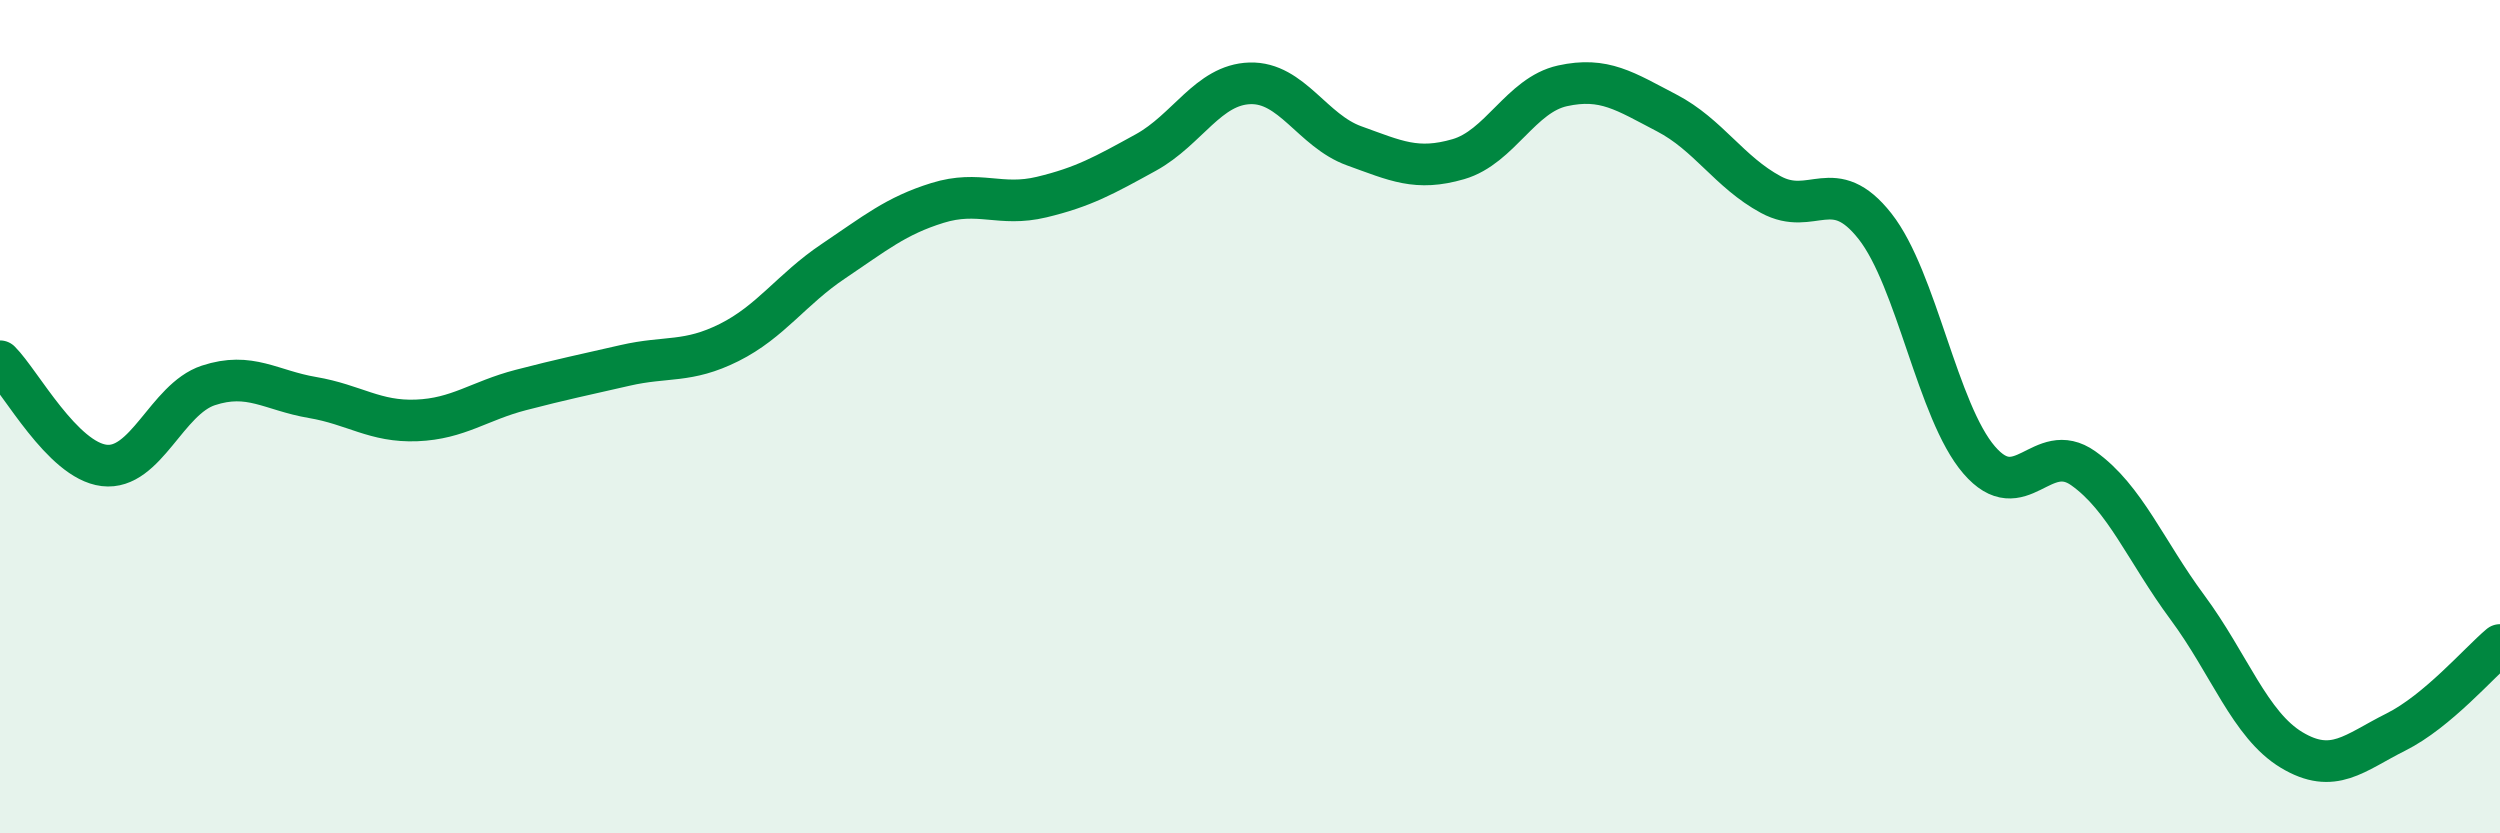
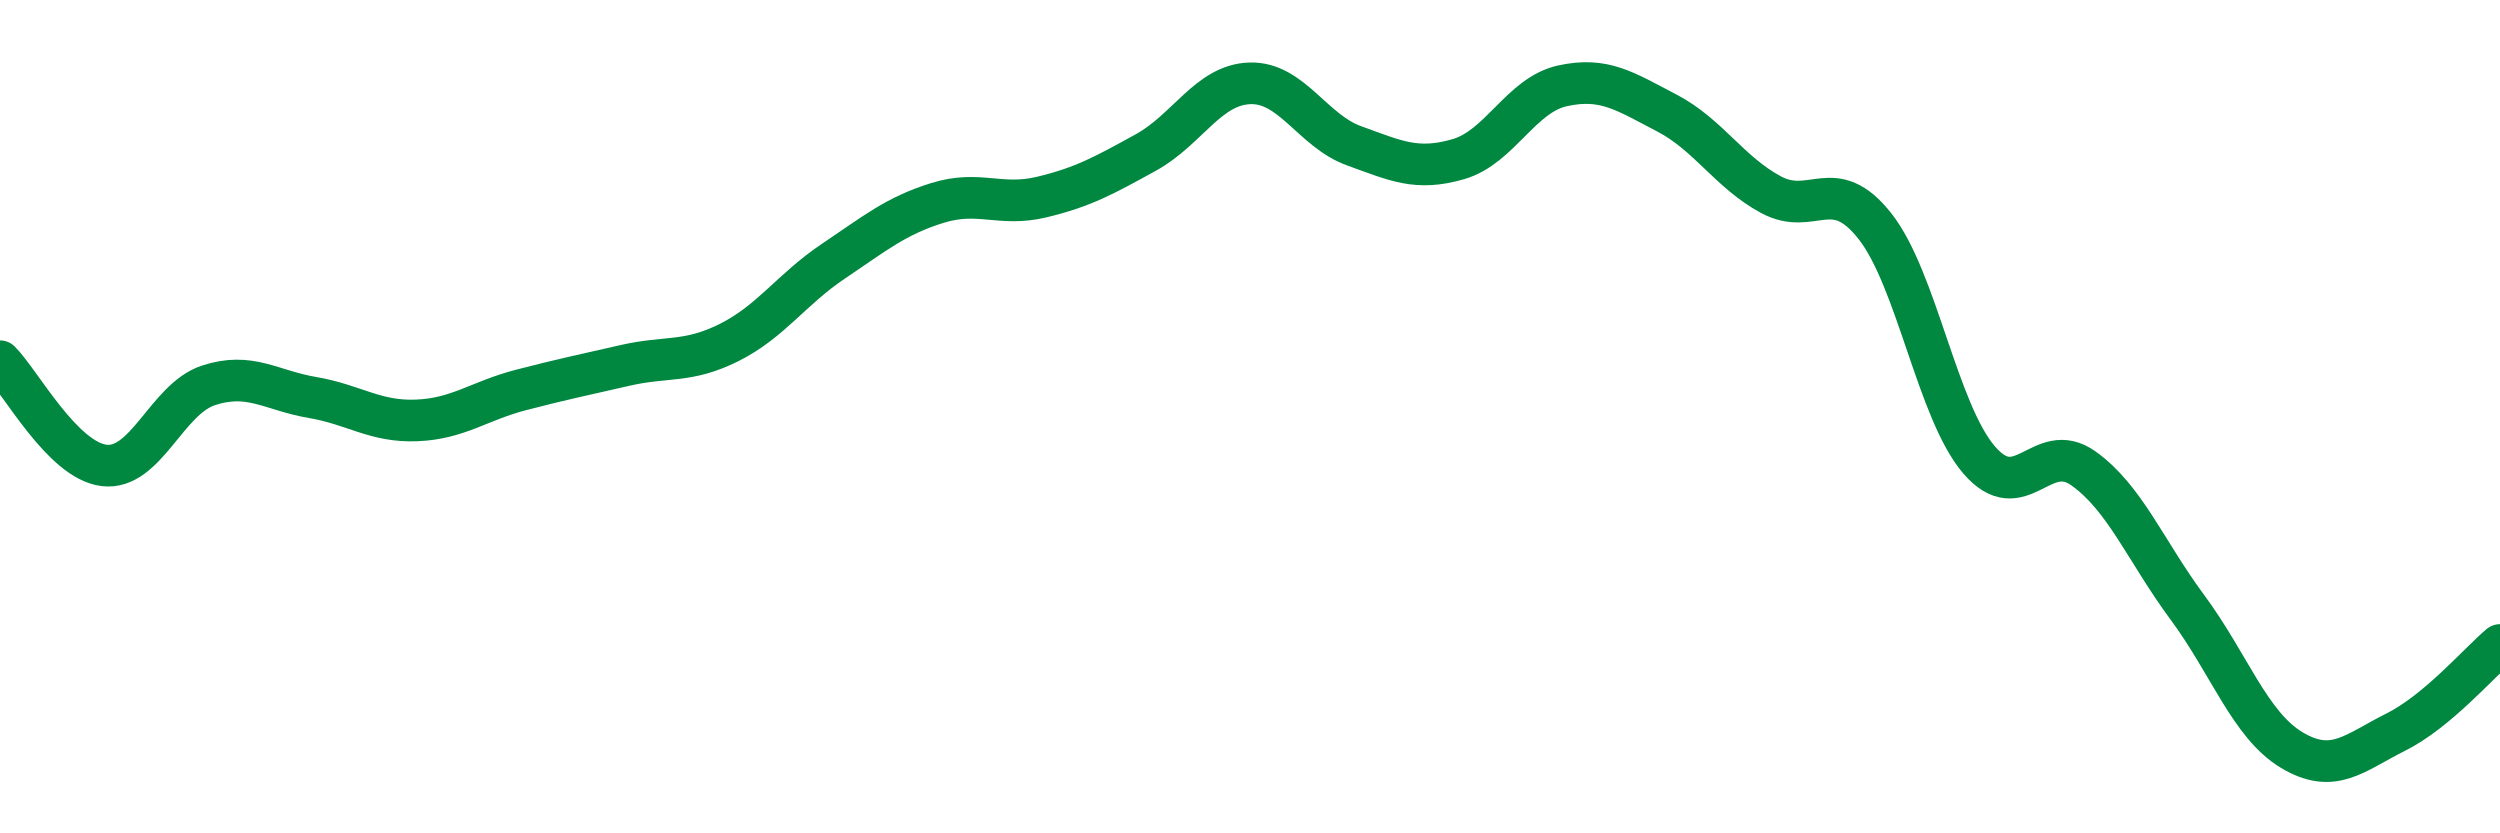
<svg xmlns="http://www.w3.org/2000/svg" width="60" height="20" viewBox="0 0 60 20">
-   <path d="M 0,8.67 C 0.5,9.17 1.5,11.05 2.5,11.17 C 3.5,11.29 4,9.58 5,9.25 C 6,8.92 6.5,9.37 7.5,9.54 C 8.5,9.71 9,10.13 10,10.09 C 11,10.05 11.5,9.62 12.5,9.36 C 13.5,9.1 14,9 15,8.77 C 16,8.54 16.5,8.72 17.5,8.22 C 18.5,7.72 19,6.94 20,6.27 C 21,5.6 21.5,5.18 22.5,4.87 C 23.5,4.56 24,4.97 25,4.73 C 26,4.49 26.5,4.21 27.5,3.66 C 28.5,3.11 29,2.03 30,2 C 31,1.97 31.5,3.14 32.5,3.5 C 33.5,3.86 34,4.11 35,3.82 C 36,3.53 36.5,2.28 37.5,2.06 C 38.5,1.84 39,2.19 40,2.71 C 41,3.23 41.5,4.13 42.5,4.67 C 43.5,5.21 44,4.16 45,5.43 C 46,6.7 46.5,9.88 47.5,11.04 C 48.5,12.2 49,10.53 50,11.24 C 51,11.95 51.5,13.23 52.5,14.58 C 53.5,15.93 54,17.4 55,18 C 56,18.6 56.5,18.07 57.5,17.57 C 58.5,17.07 59.5,15.9 60,15.48L60 20L0 20Z" fill="#008740" opacity="0.1" stroke-linecap="round" stroke-linejoin="round" />
  <path d="M 0,8.67 C 0.5,9.17 1.5,11.05 2.5,11.17 C 3.5,11.29 4,9.58 5,9.25 C 6,8.92 6.5,9.37 7.5,9.54 C 8.5,9.71 9,10.13 10,10.09 C 11,10.05 11.5,9.62 12.5,9.36 C 13.5,9.1 14,9 15,8.77 C 16,8.54 16.5,8.72 17.5,8.22 C 18.5,7.72 19,6.94 20,6.27 C 21,5.6 21.5,5.18 22.5,4.87 C 23.5,4.56 24,4.97 25,4.73 C 26,4.49 26.5,4.21 27.5,3.66 C 28.5,3.11 29,2.03 30,2 C 31,1.97 31.5,3.14 32.5,3.5 C 33.5,3.86 34,4.11 35,3.82 C 36,3.53 36.5,2.28 37.5,2.06 C 38.5,1.84 39,2.19 40,2.71 C 41,3.23 41.5,4.13 42.5,4.67 C 43.5,5.21 44,4.16 45,5.43 C 46,6.7 46.5,9.88 47.5,11.04 C 48.5,12.2 49,10.53 50,11.24 C 51,11.95 51.5,13.23 52.5,14.58 C 53.5,15.93 54,17.4 55,18 C 56,18.6 56.5,18.07 57.5,17.57 C 58.5,17.07 59.5,15.9 60,15.48" stroke="#008740" stroke-width="1" fill="none" stroke-linecap="round" stroke-linejoin="round" />
</svg>